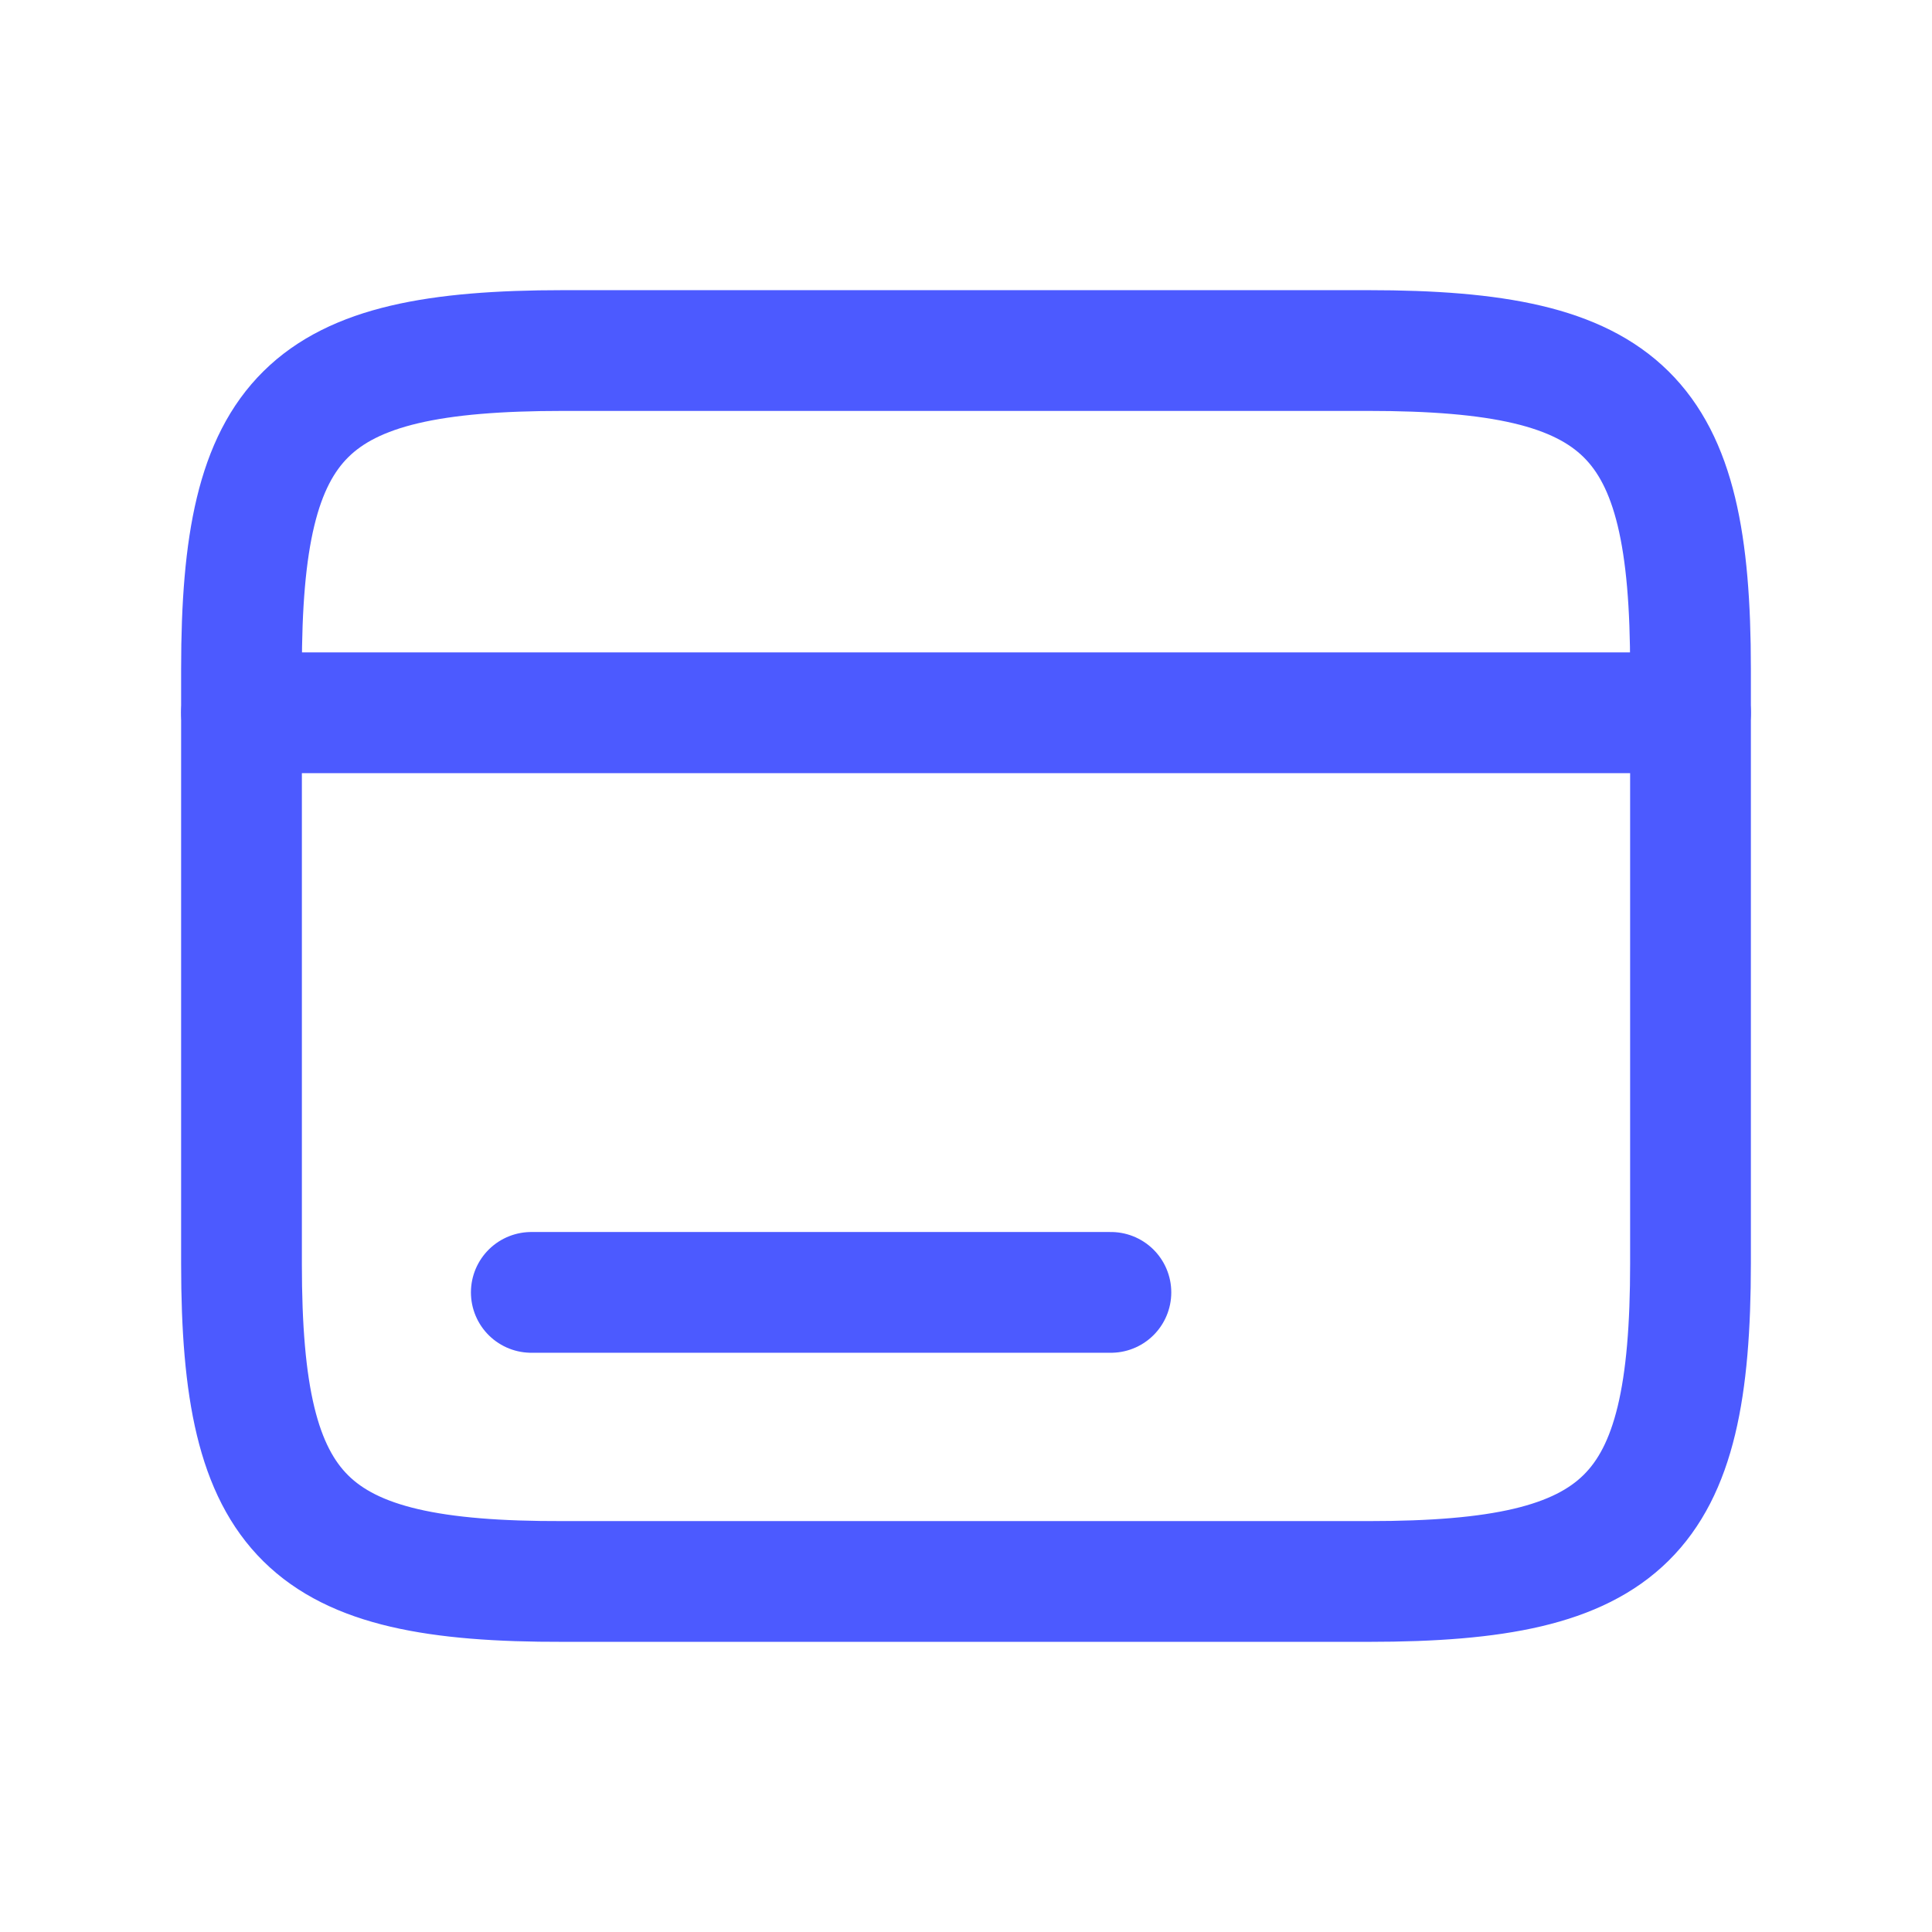
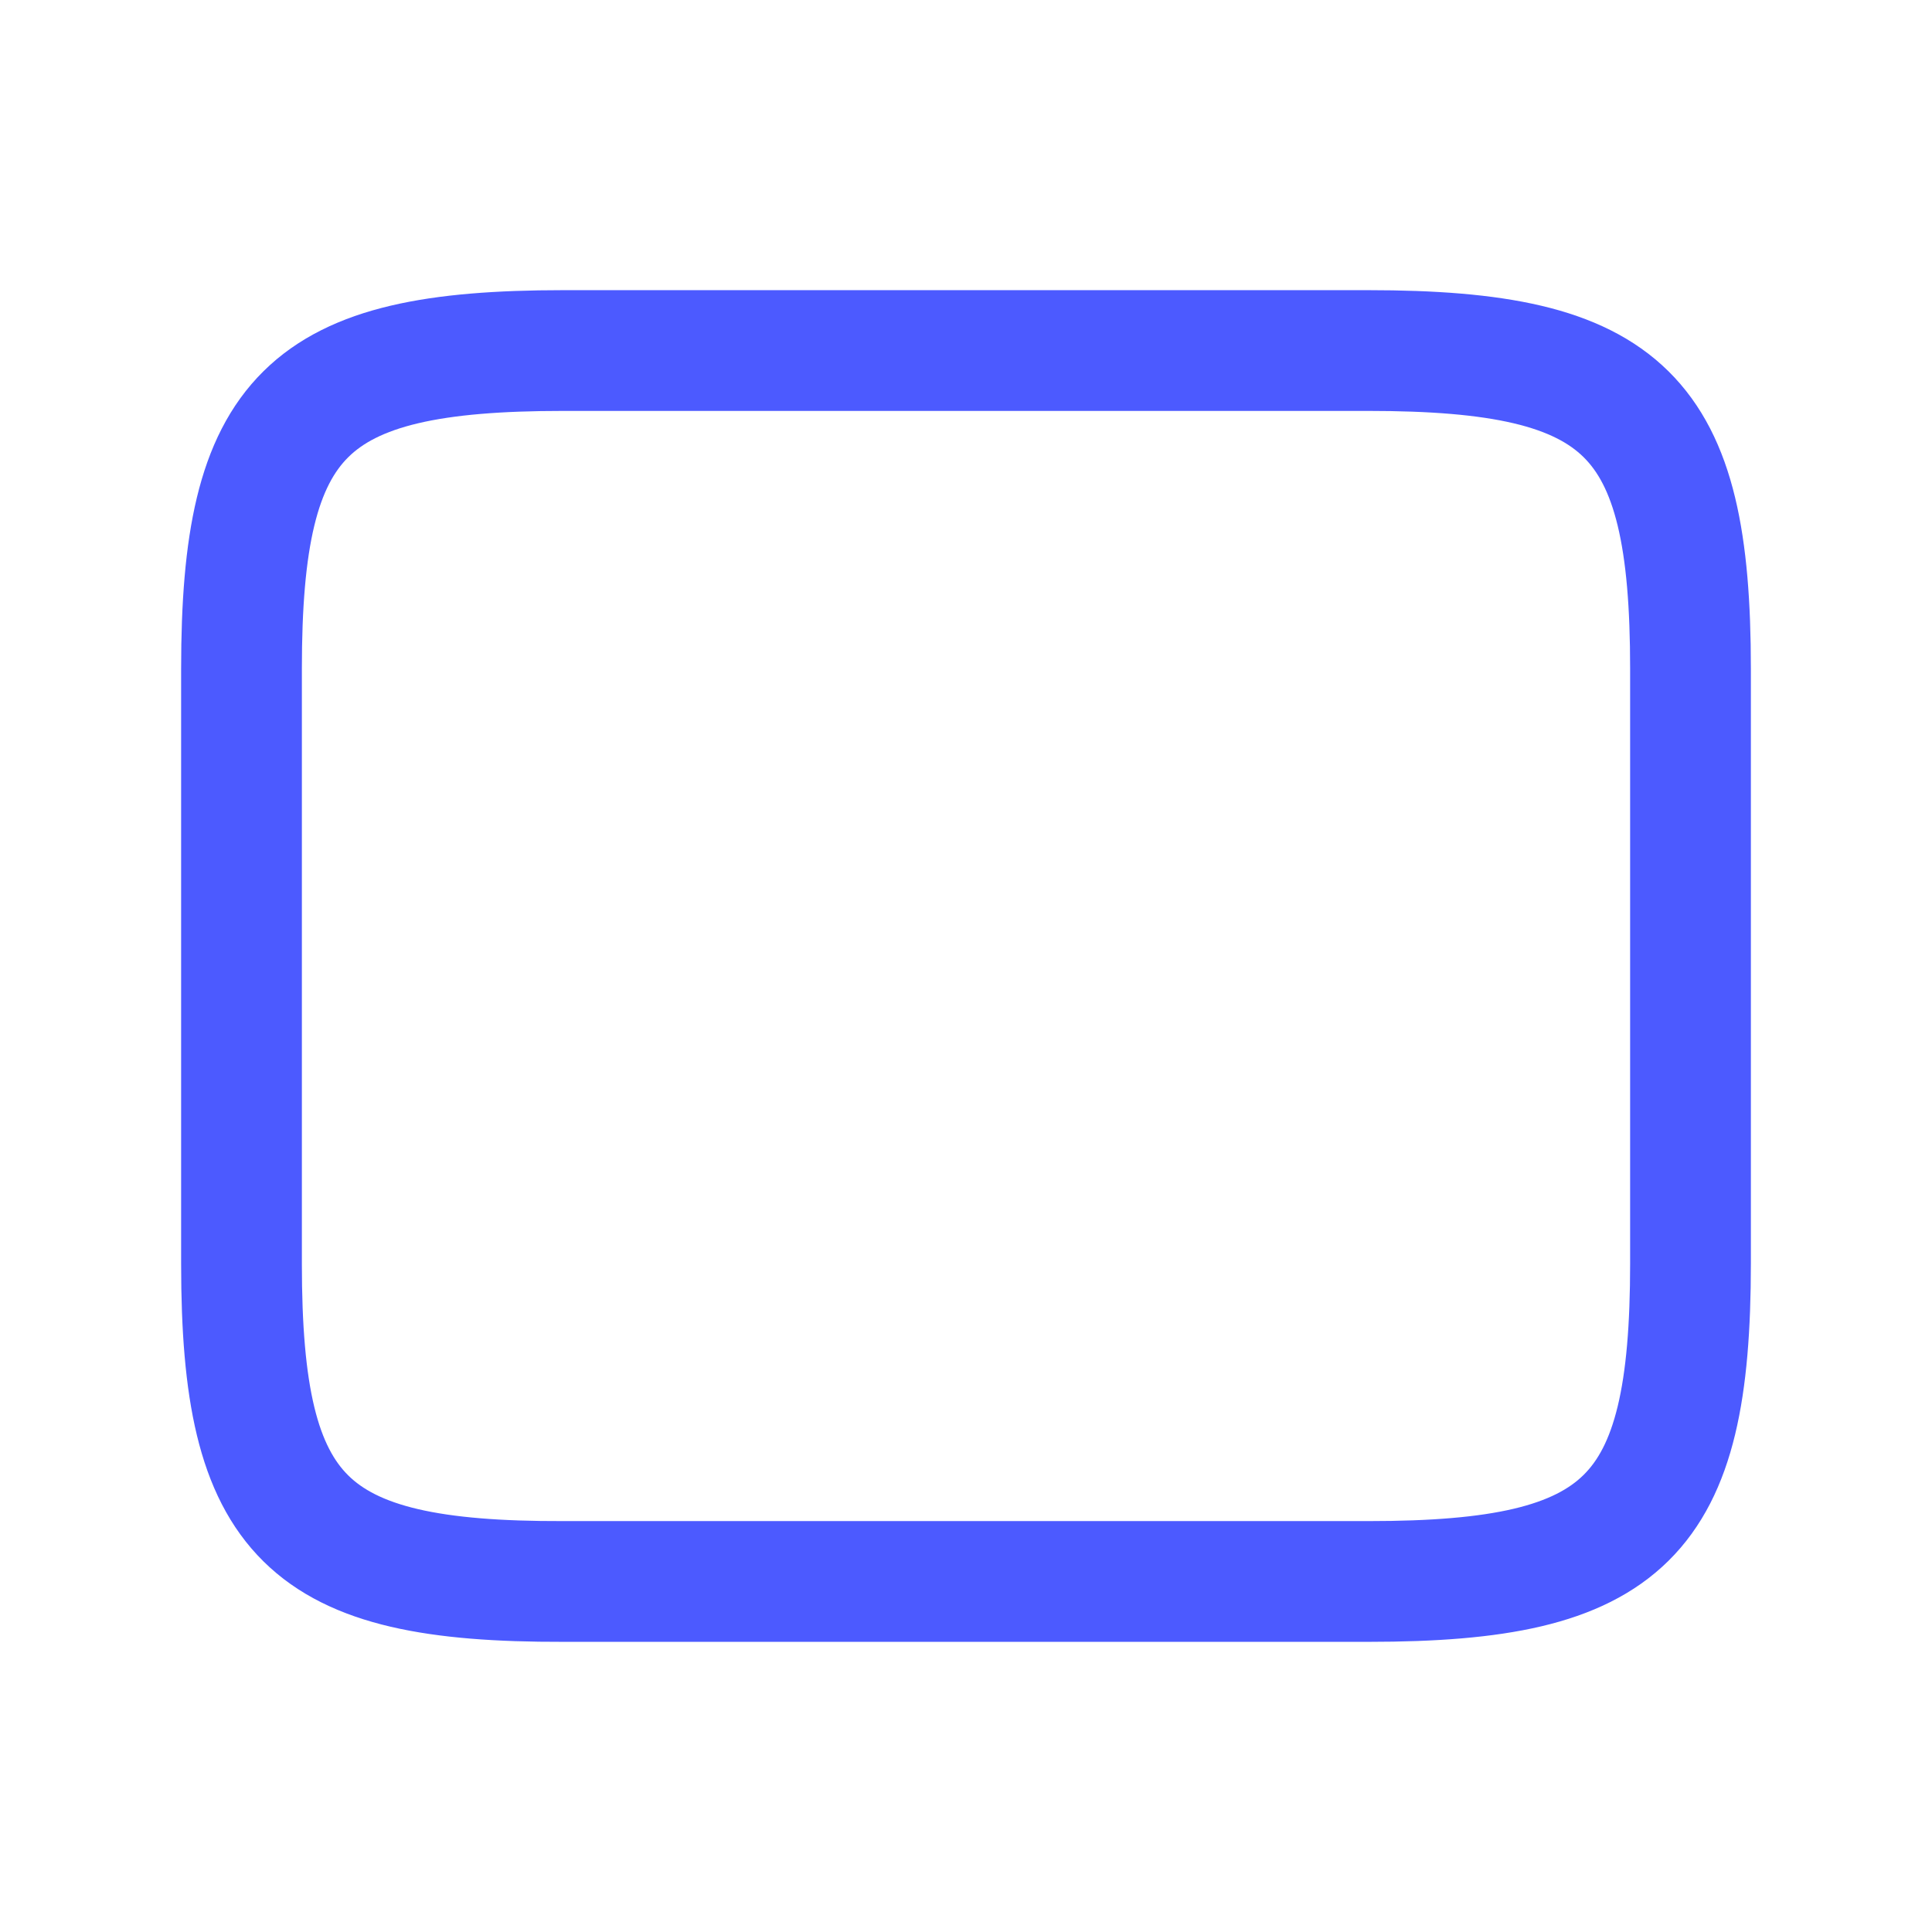
<svg xmlns="http://www.w3.org/2000/svg" width="16" height="16" viewBox="0 0 16 16" fill="none">
-   <path d="M2 5.903H14" stroke="#4C5AFF" stroke-miterlimit="10" stroke-linecap="round" stroke-linejoin="round" />
-   <path d="M4.4 10.703H9.2" stroke="#4C5AFF" stroke-miterlimit="10" stroke-linecap="round" stroke-linejoin="round" />
  <path d="M4.664 2.903H11.33C13.466 2.903 14 3.431 14 5.537V10.463C14 12.569 13.466 13.097 11.336 13.097H4.664C2.534 13.103 2 12.575 2 10.469V5.537C2 3.431 2.534 2.903 4.664 2.903Z" stroke="#4C5AFF" stroke-linecap="round" stroke-linejoin="round" />
</svg>